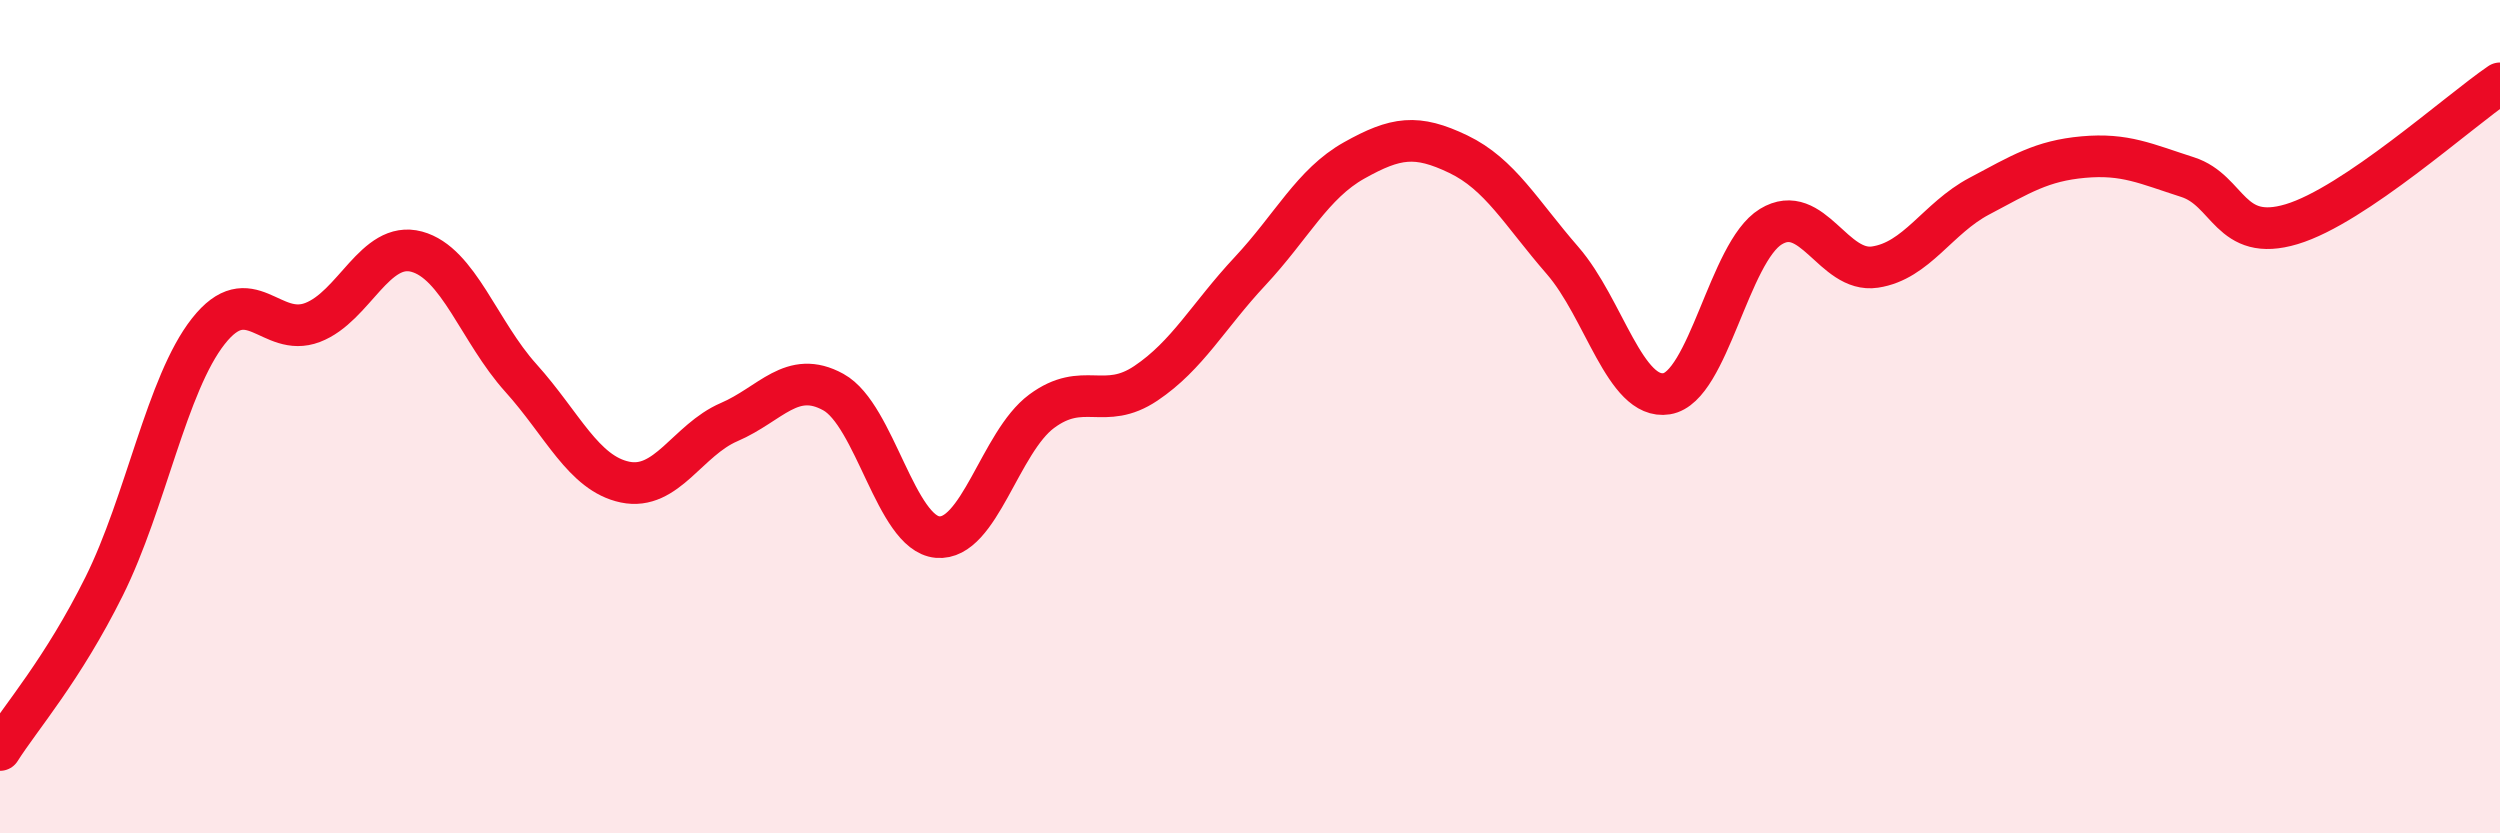
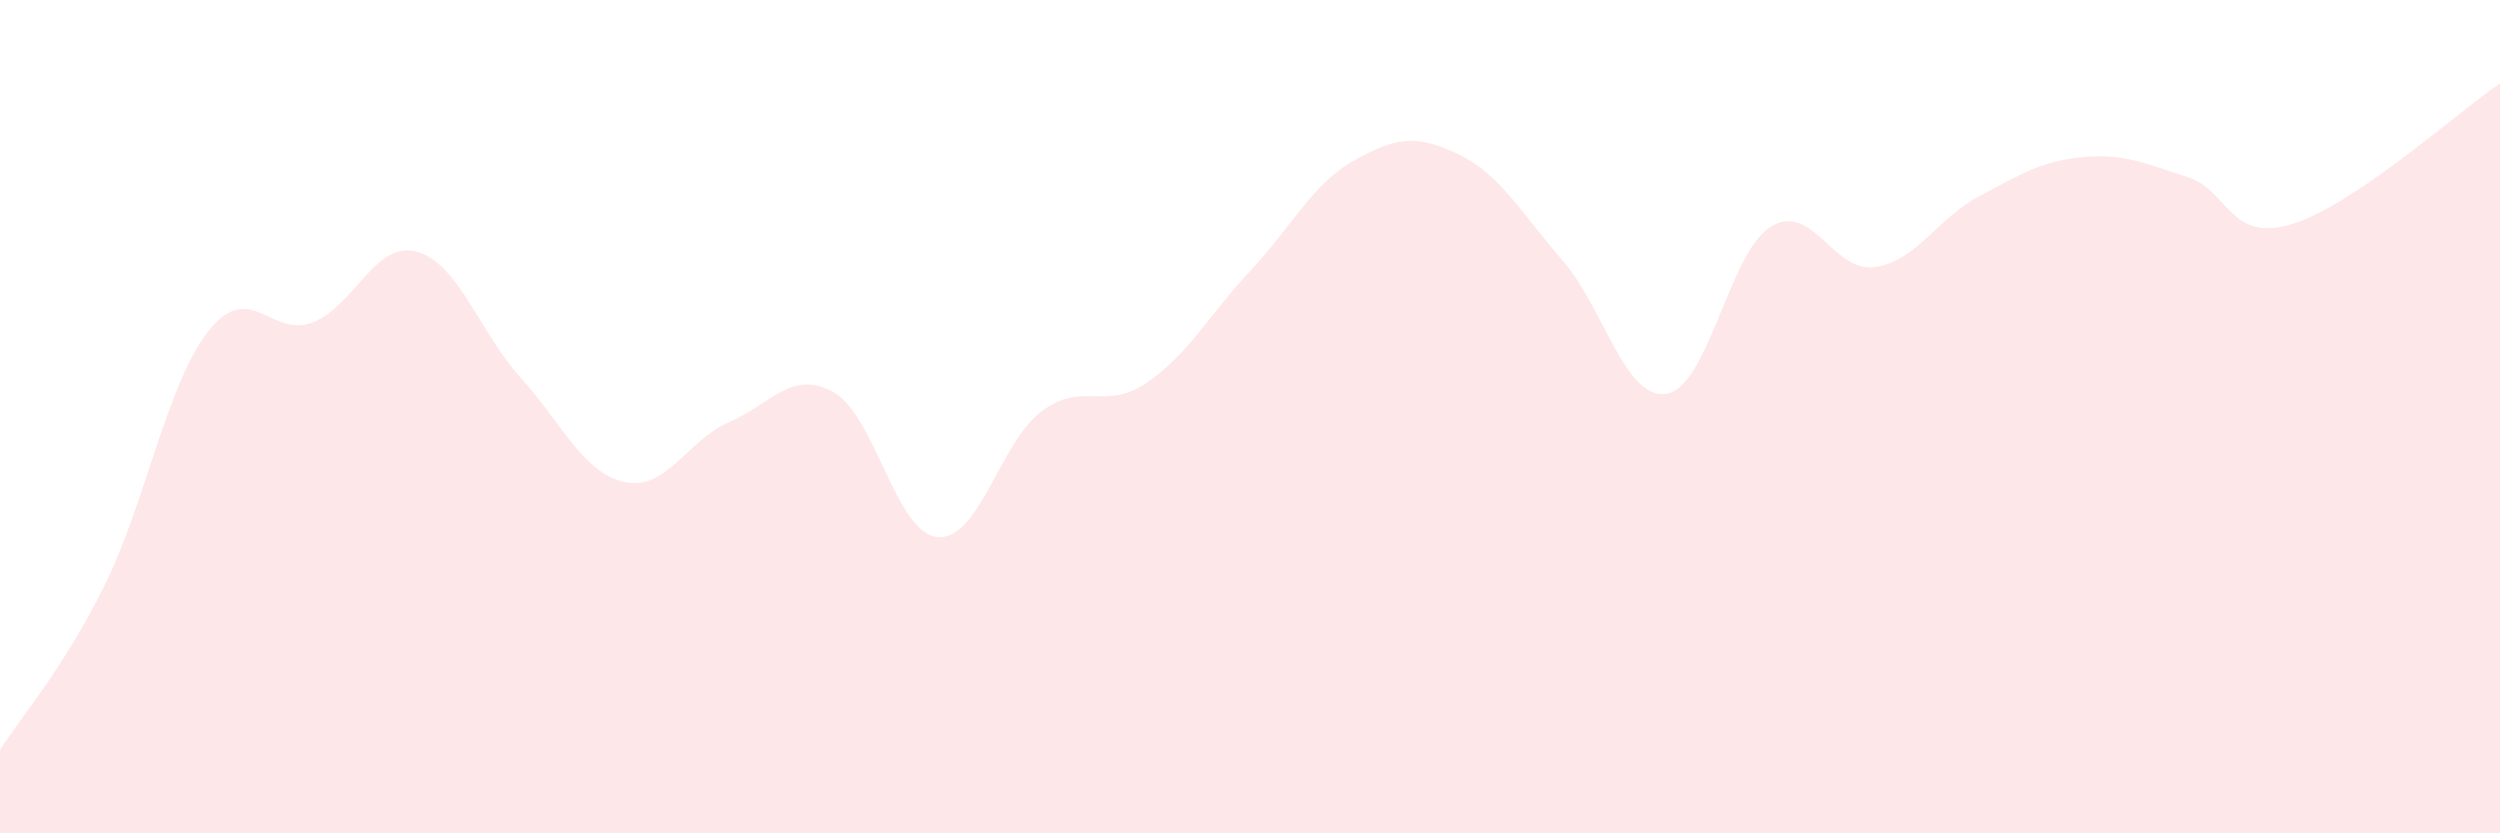
<svg xmlns="http://www.w3.org/2000/svg" width="60" height="20" viewBox="0 0 60 20">
  <path d="M 0,18 C 0.5,17.21 1.5,16.08 2.5,14.07 C 3.5,12.06 4,9.22 5,7.95 C 6,6.68 6.5,8.12 7.5,7.74 C 8.5,7.36 9,5.77 10,6.04 C 11,6.31 11.5,7.96 12.5,9.07 C 13.5,10.18 14,11.36 15,11.57 C 16,11.78 16.5,10.56 17.5,10.13 C 18.5,9.7 19,8.86 20,9.41 C 21,9.96 21.5,12.8 22.5,12.89 C 23.5,12.98 24,10.61 25,9.87 C 26,9.13 26.5,9.87 27.5,9.2 C 28.5,8.53 29,7.58 30,6.51 C 31,5.44 31.5,4.41 32.5,3.85 C 33.5,3.29 34,3.22 35,3.7 C 36,4.18 36.5,5.1 37.5,6.25 C 38.5,7.4 39,9.61 40,9.45 C 41,9.29 41.5,6.05 42.5,5.44 C 43.5,4.83 44,6.56 45,6.41 C 46,6.26 46.5,5.24 47.5,4.71 C 48.5,4.18 49,3.86 50,3.77 C 51,3.68 51.5,3.93 52.5,4.25 C 53.5,4.57 53.5,5.83 55,5.38 C 56.5,4.93 59,2.68 60,2L60 20L0 20Z" fill="#EB0A25" opacity="0.1" stroke-linecap="round" stroke-linejoin="round" />
-   <path d="M 0,18 C 0.5,17.21 1.5,16.08 2.5,14.07 C 3.5,12.06 4,9.22 5,7.95 C 6,6.68 6.5,8.12 7.5,7.74 C 8.5,7.36 9,5.77 10,6.04 C 11,6.31 11.5,7.96 12.5,9.07 C 13.5,10.18 14,11.36 15,11.57 C 16,11.78 16.5,10.56 17.5,10.13 C 18.5,9.7 19,8.86 20,9.41 C 21,9.96 21.5,12.8 22.5,12.89 C 23.5,12.98 24,10.61 25,9.87 C 26,9.13 26.5,9.87 27.5,9.2 C 28.5,8.53 29,7.58 30,6.51 C 31,5.44 31.5,4.41 32.5,3.85 C 33.5,3.29 34,3.22 35,3.7 C 36,4.18 36.5,5.1 37.5,6.25 C 38.5,7.4 39,9.61 40,9.45 C 41,9.29 41.5,6.05 42.5,5.44 C 43.5,4.83 44,6.56 45,6.41 C 46,6.26 46.5,5.24 47.5,4.71 C 48.5,4.18 49,3.86 50,3.77 C 51,3.68 51.5,3.93 52.5,4.25 C 53.5,4.57 53.5,5.83 55,5.38 C 56.5,4.93 59,2.68 60,2" stroke="#EB0A25" stroke-width="1" fill="none" stroke-linecap="round" stroke-linejoin="round" />
</svg>